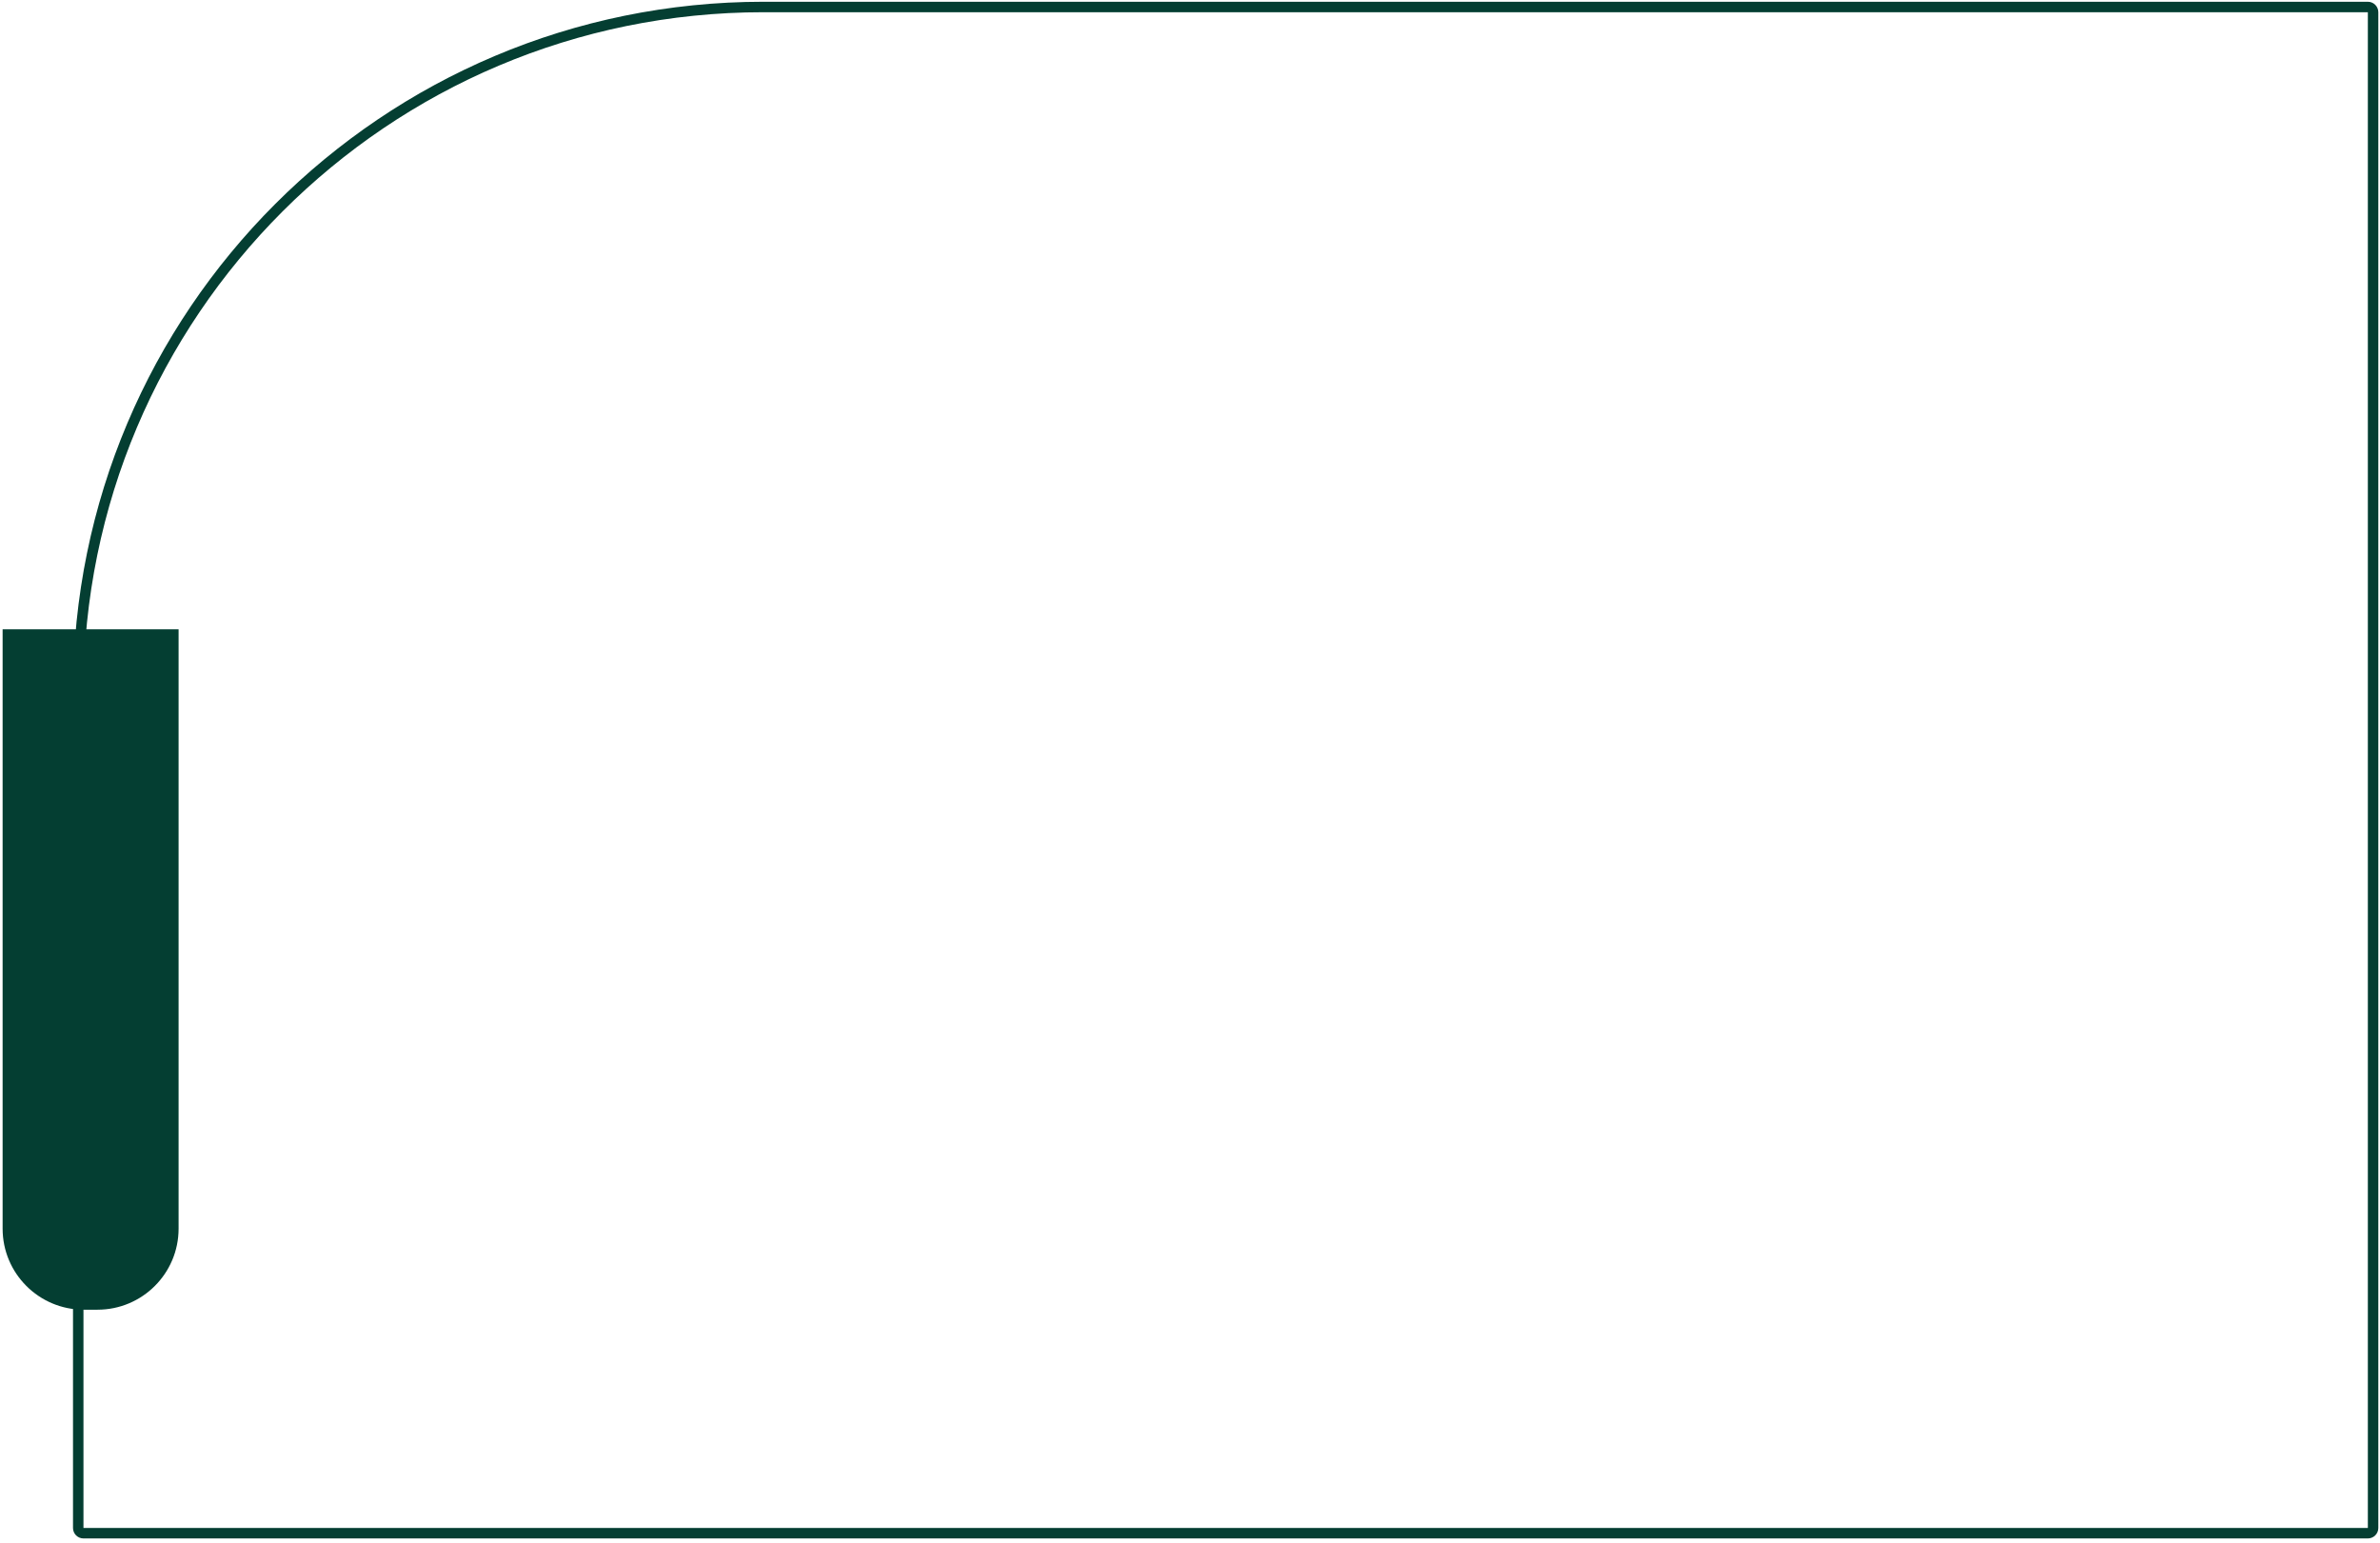
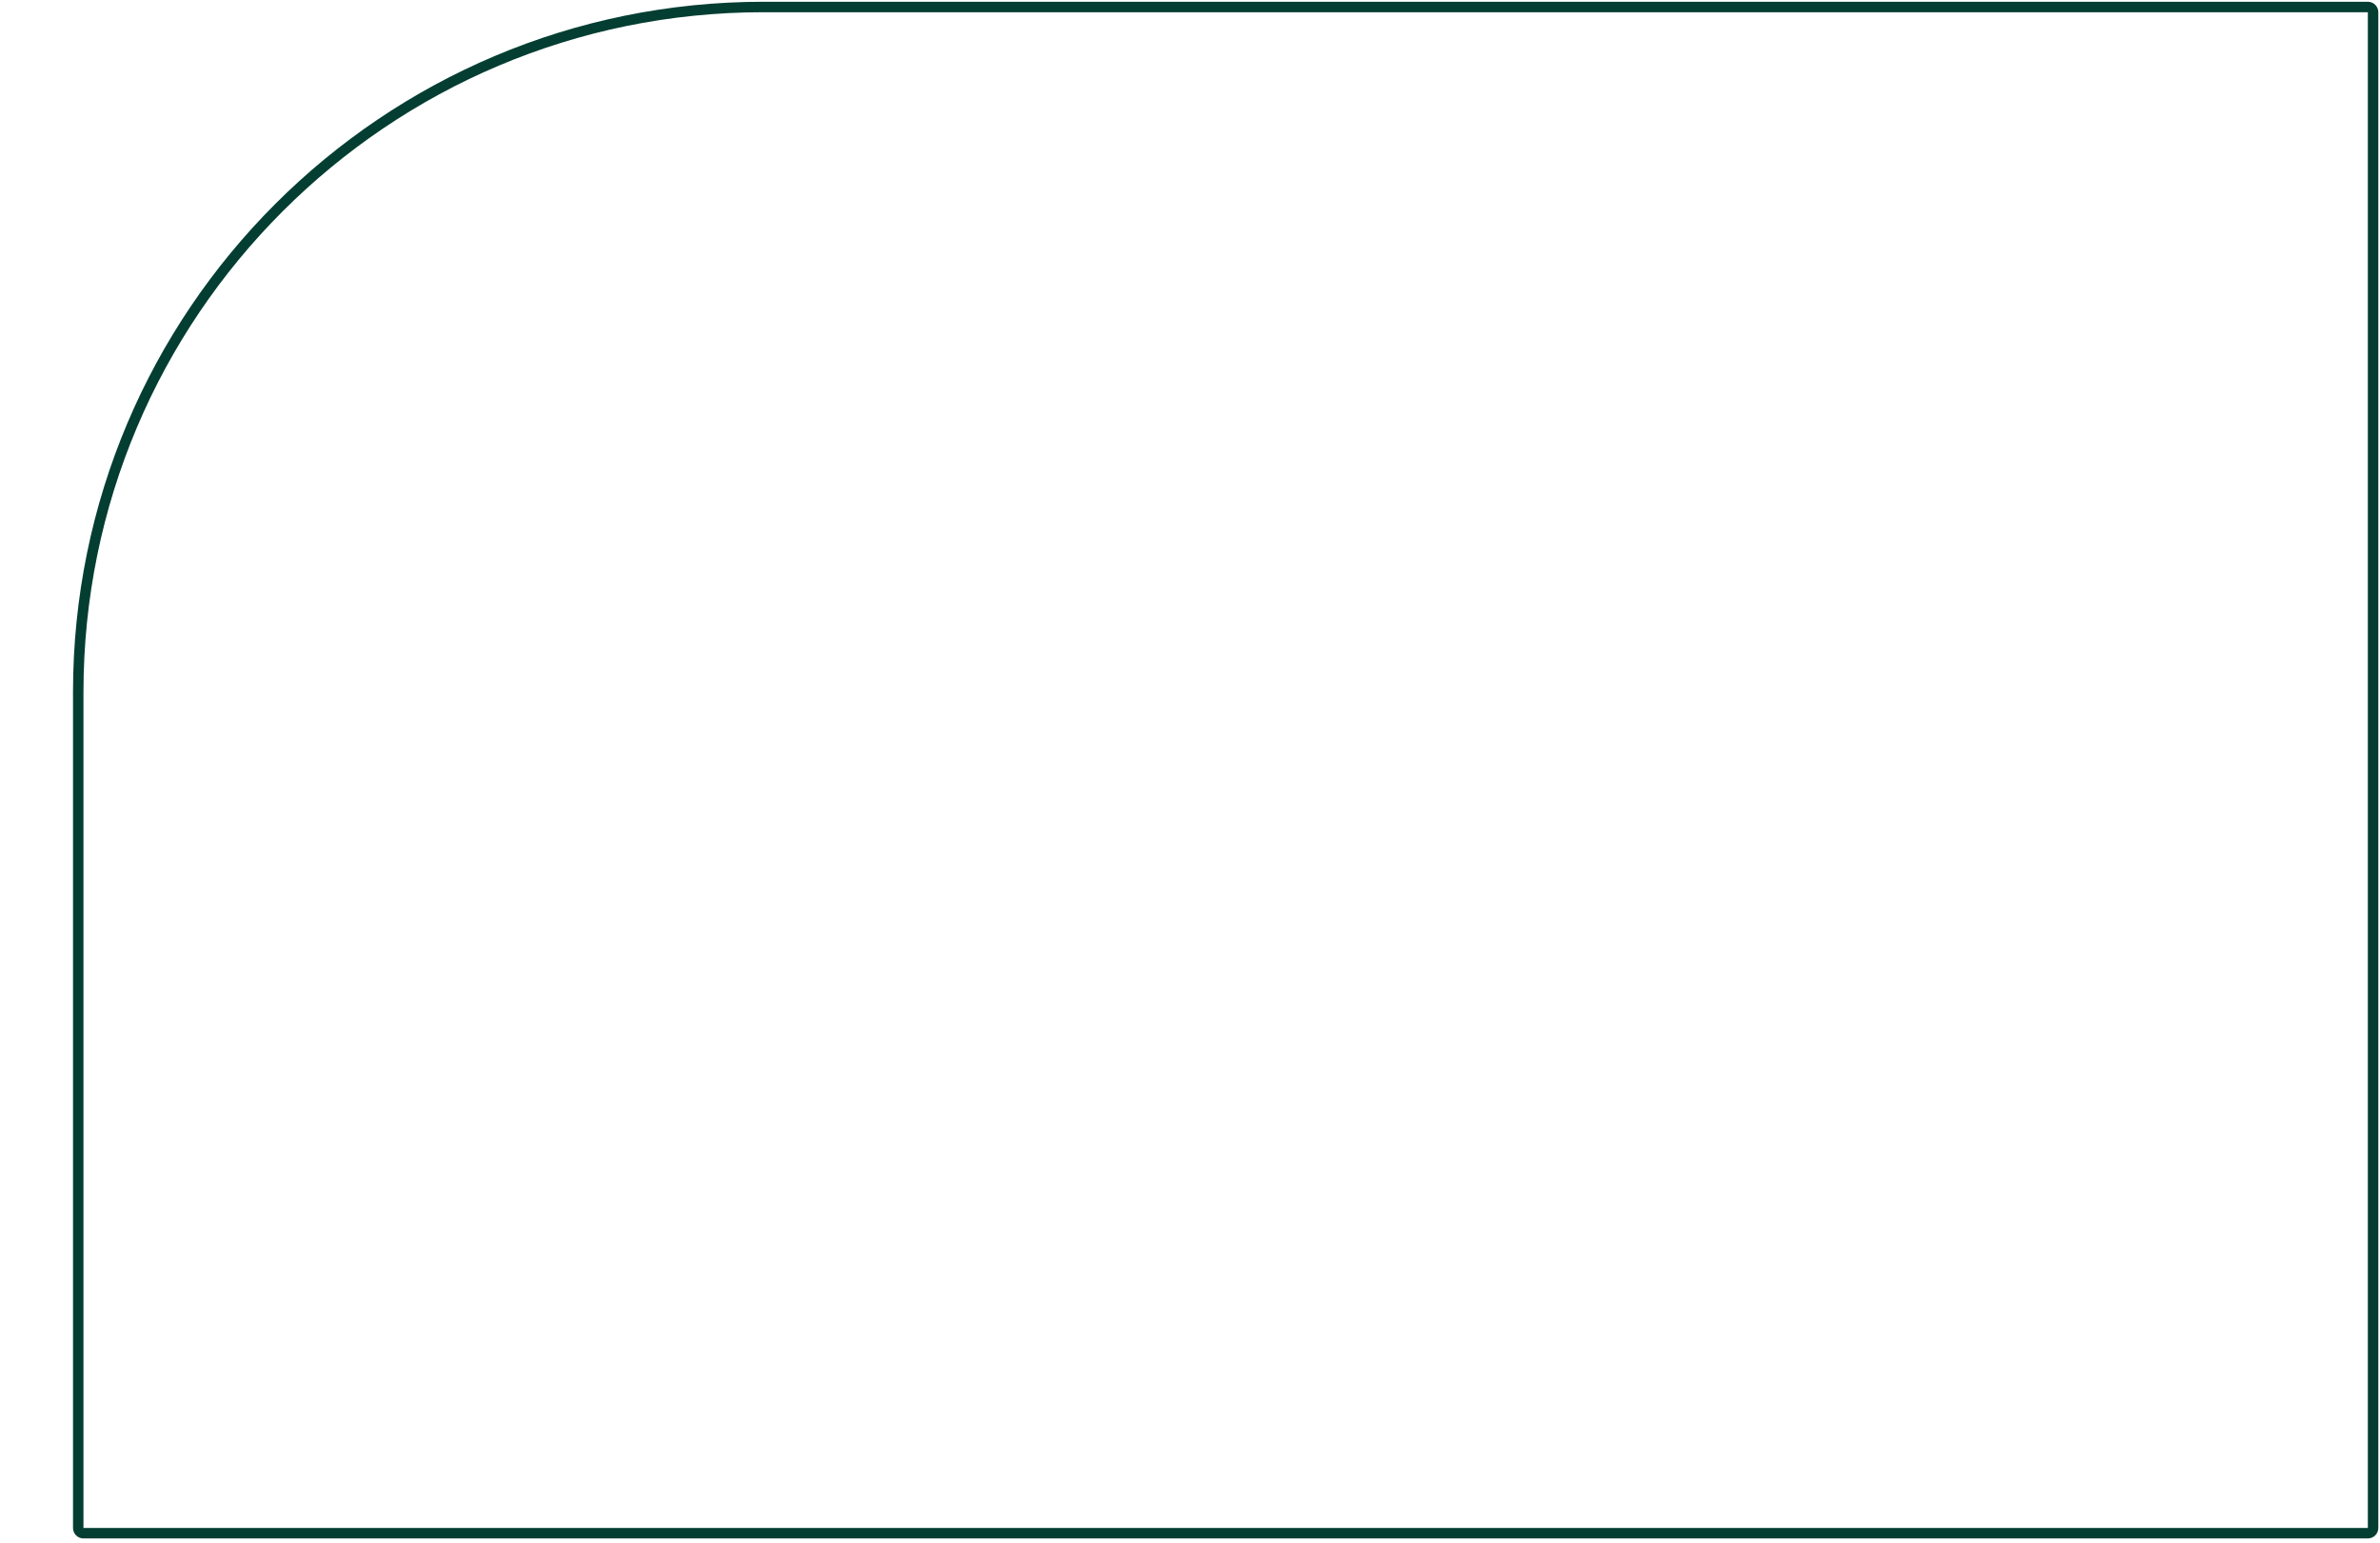
<svg xmlns="http://www.w3.org/2000/svg" width="455" height="295" viewBox="0 0 455 295" fill="none">
  <path d="M14.957 132.336C14.957 59.986 73.608 1.336 145.957 1.336H452.678C453.231 1.336 453.678 1.783 453.678 2.336V292.15C453.678 292.702 453.231 293.15 452.678 293.15H15.957C15.405 293.15 14.957 292.702 14.957 292.15V132.336Z" stroke="#043E32" stroke-width="2" />
-   <path d="M0.5 120.329H34.143L34.143 234.914C34.143 243.475 27.203 250.414 18.643 250.414H16C7.44 250.414 0.5 243.475 0.5 234.914L0.5 120.329Z" fill="#043E32" />
</svg>